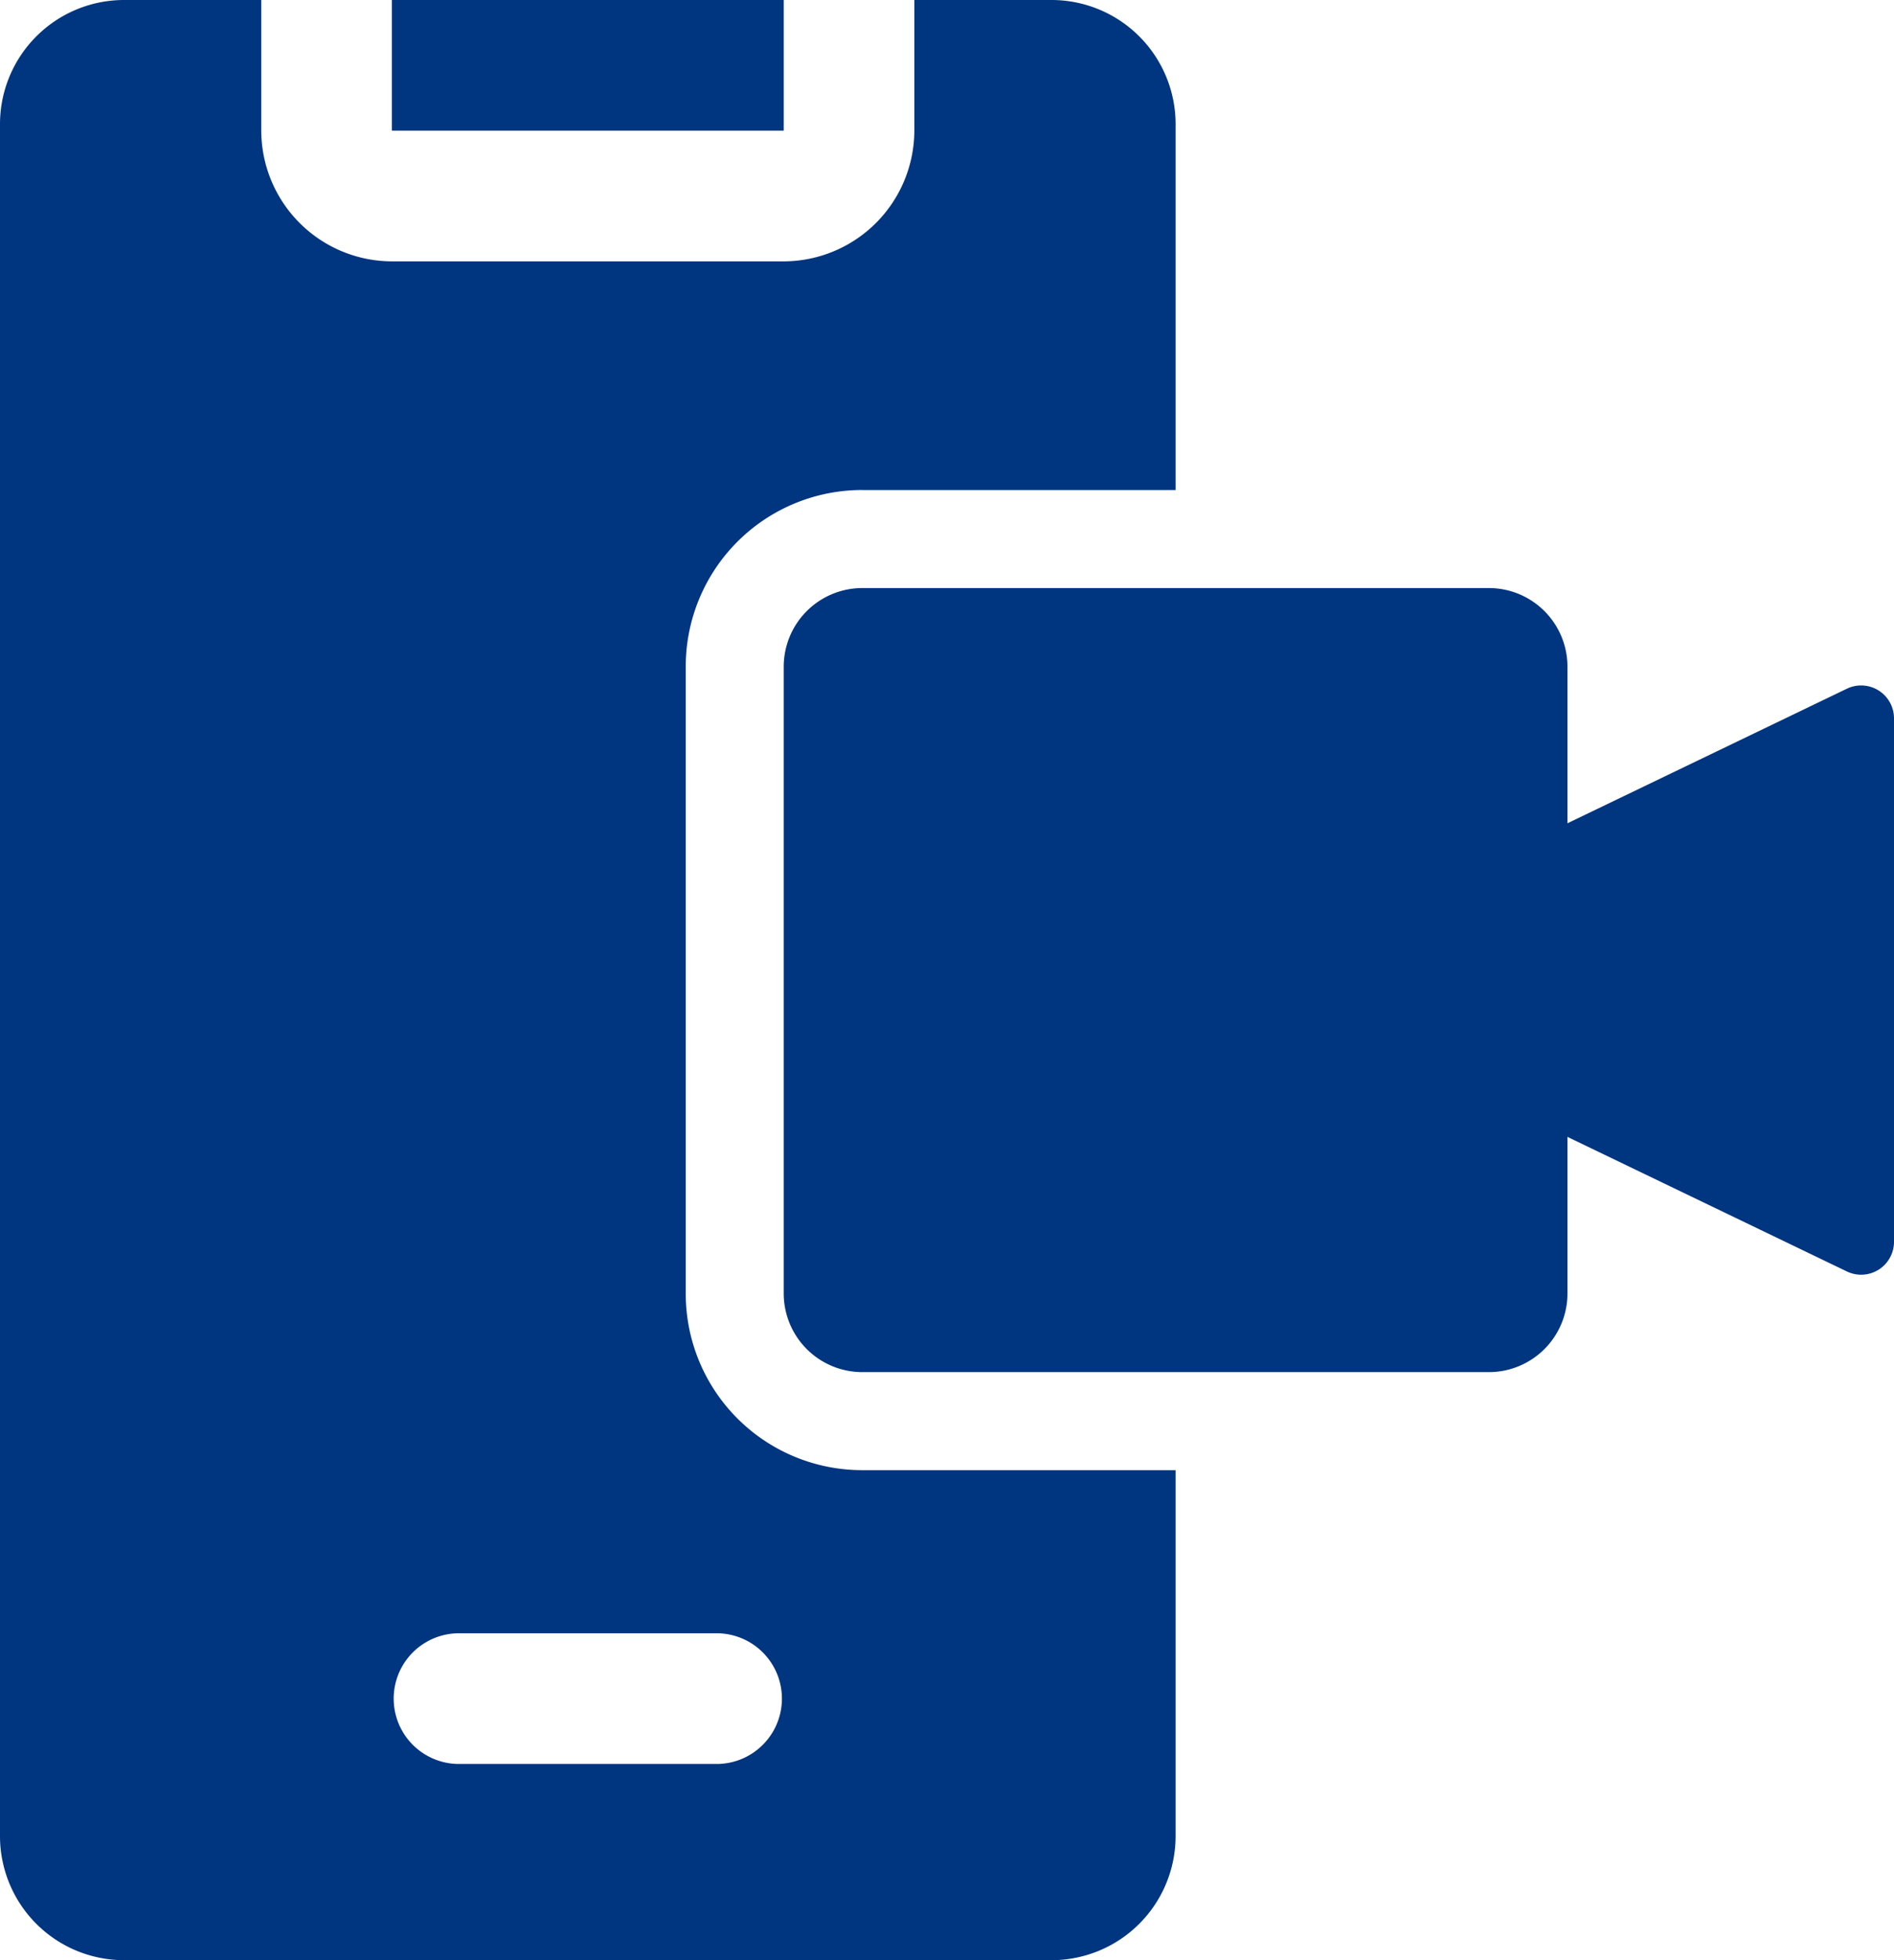
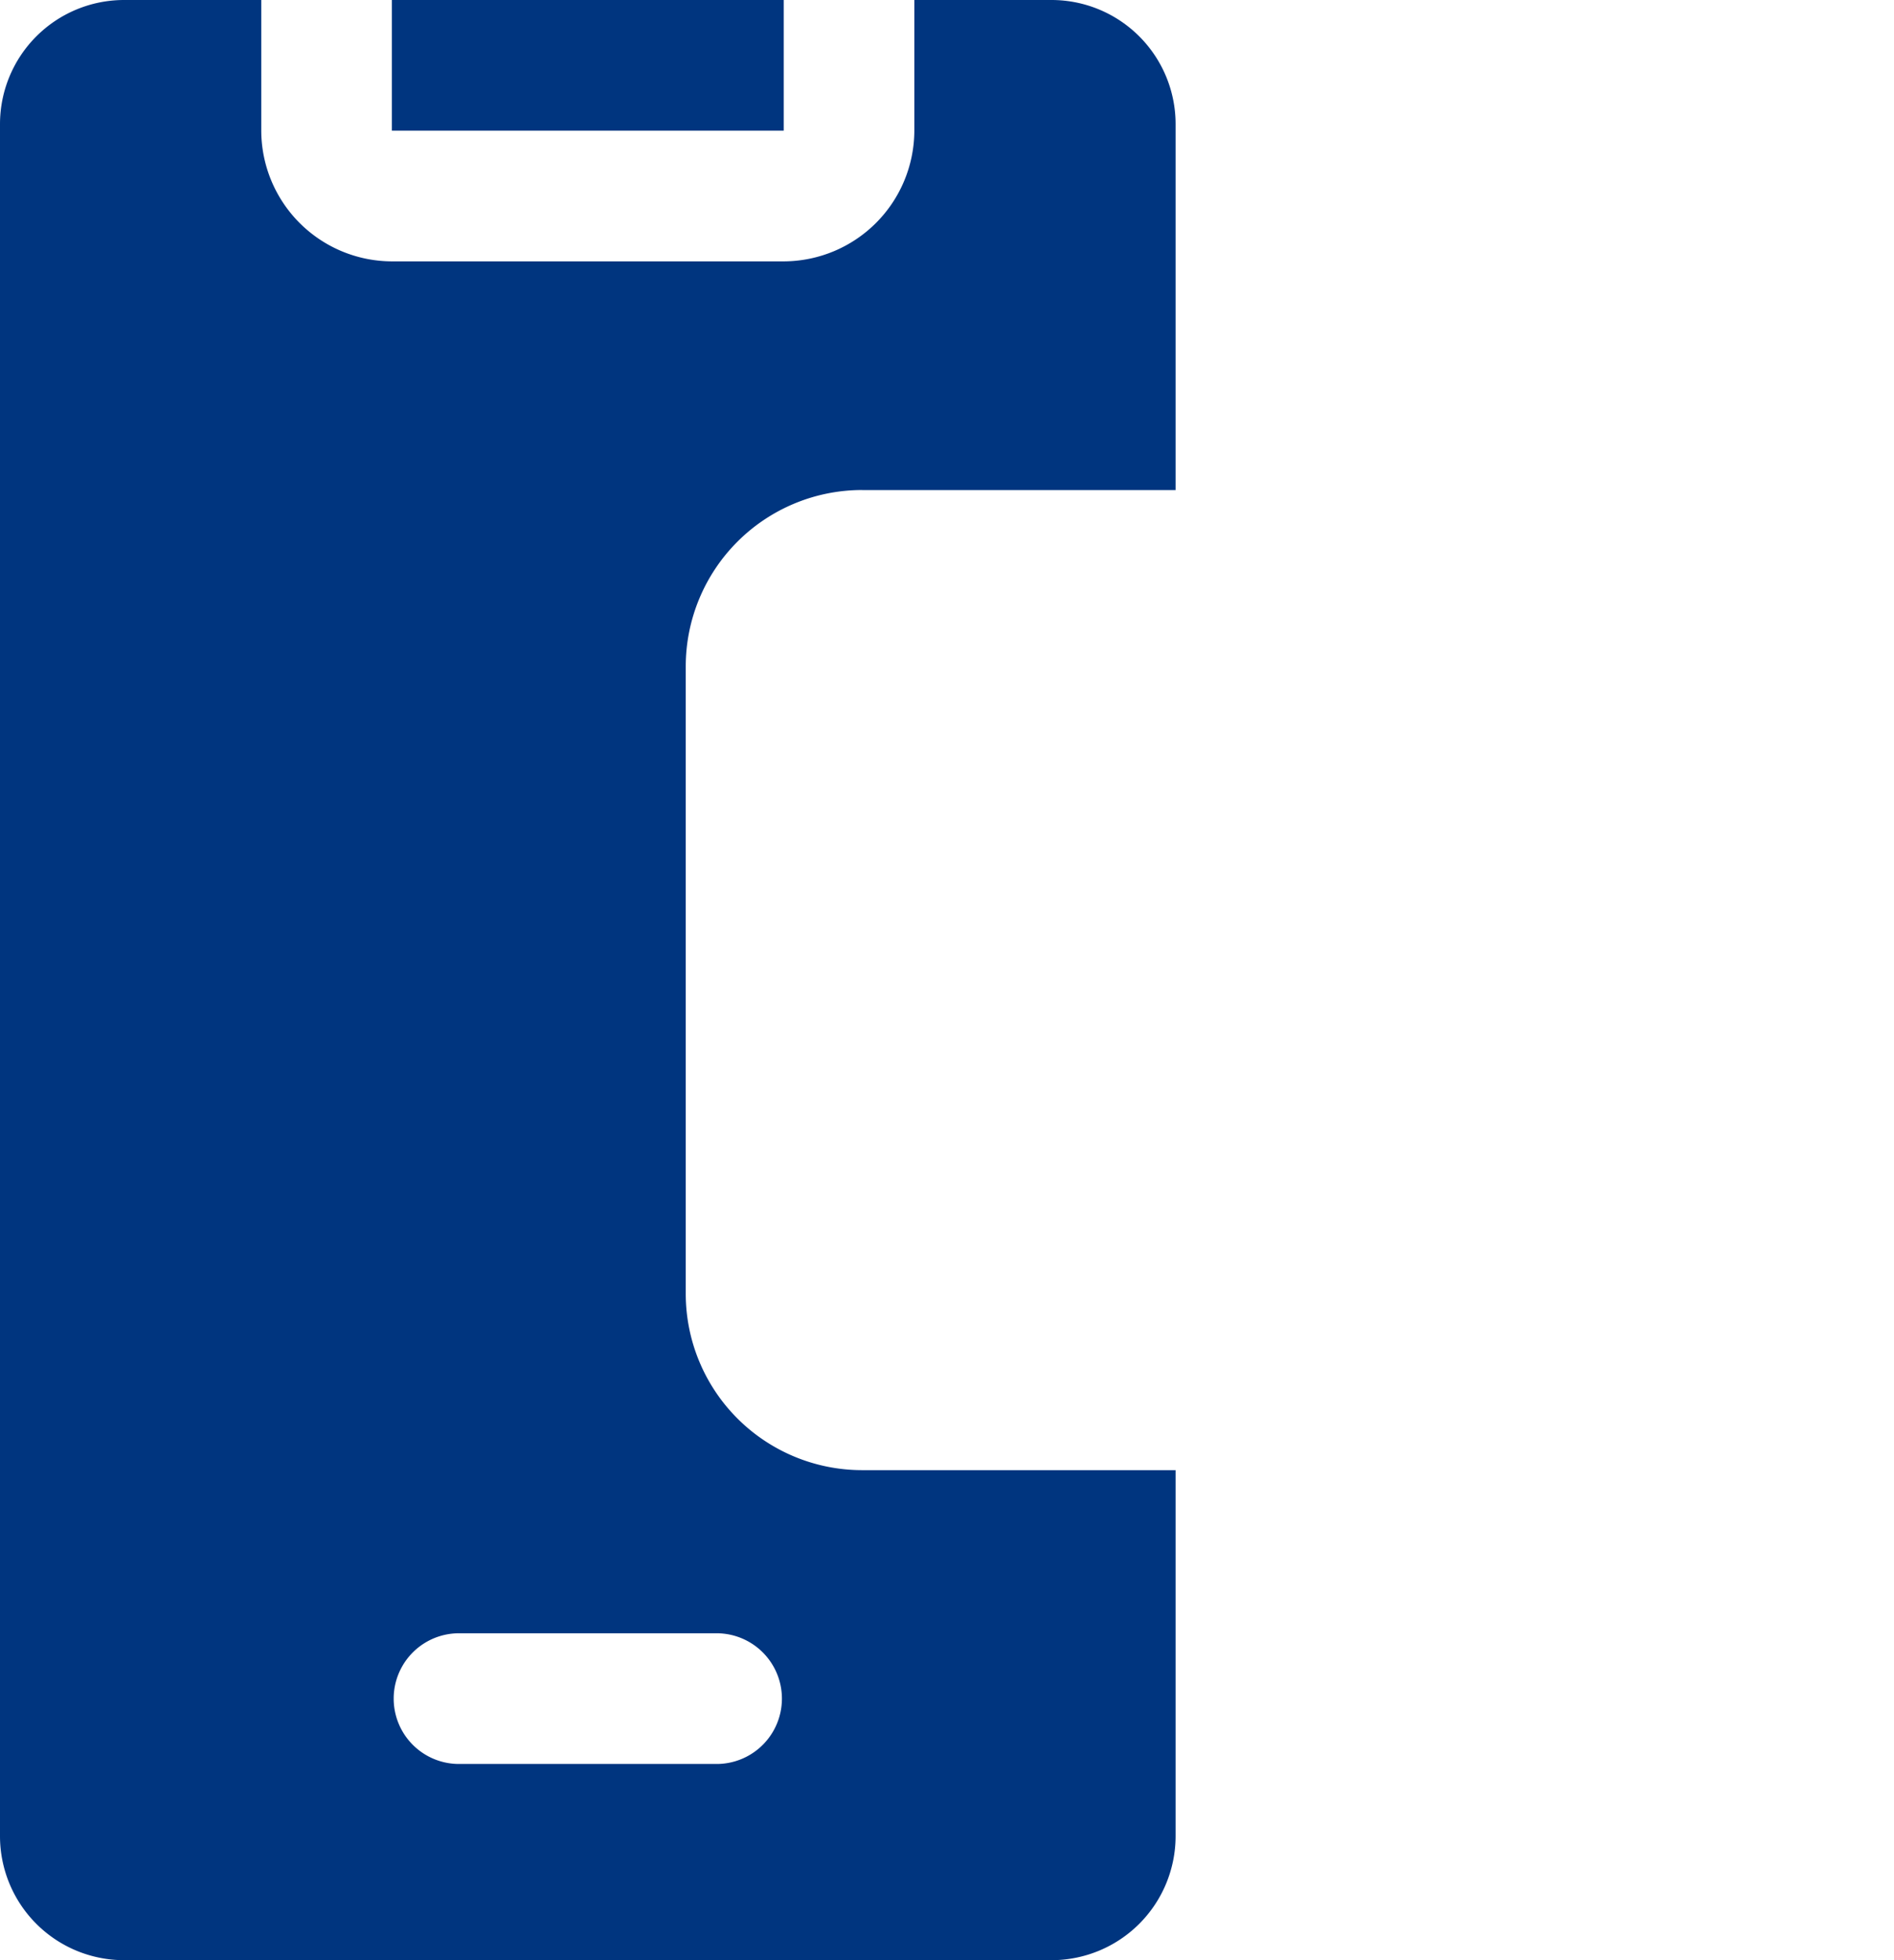
<svg xmlns="http://www.w3.org/2000/svg" width="37.458" height="38.75" viewBox="0 0 37.458 38.75">
  <g id="Group_26641" data-name="Group 26641" transform="translate(-1.5 -1)">
    <path id="Path_81796" data-name="Path 81796" d="M7.5,1h7.75V3.583H7.5Z" transform="translate(1.75)" fill="#00357f" />
    <path id="Path_81797" data-name="Path 81797" d="M18.55,10.688h6.2V3.454A2.454,2.454,0,0,0,22.3,1H19.583V3.583A2.591,2.591,0,0,1,17,6.167H9.25A2.591,2.591,0,0,1,6.667,3.583V1H3.954A2.454,2.454,0,0,0,1.5,3.454V37.3A2.453,2.453,0,0,0,3.954,39.75H22.3A2.454,2.454,0,0,0,24.75,37.3V30.063h-6.2a3.489,3.489,0,0,1-3.488-3.488v-12.4a3.489,3.489,0,0,1,3.488-3.488Zm-2.842,22.6a1.292,1.292,0,0,1,0,2.583H10.542a1.292,1.292,0,0,1,0-2.583Z" transform="translate(0)" fill="#00357f" />
-     <path id="Path_81798" data-name="Path 81798" d="M35.458,12.57V22.93a.65.65,0,0,1-.93.581L29,20.85v3.1a1.555,1.555,0,0,1-1.55,1.55H15.05a1.555,1.555,0,0,1-1.55-1.55V11.55A1.555,1.555,0,0,1,15.05,10h12.4A1.555,1.555,0,0,1,29,11.55v3.1l5.528-2.661a.65.65,0,0,1,.93.581Z" transform="translate(3.5 2.625)" fill="#00357f" />
  </g>
</svg>